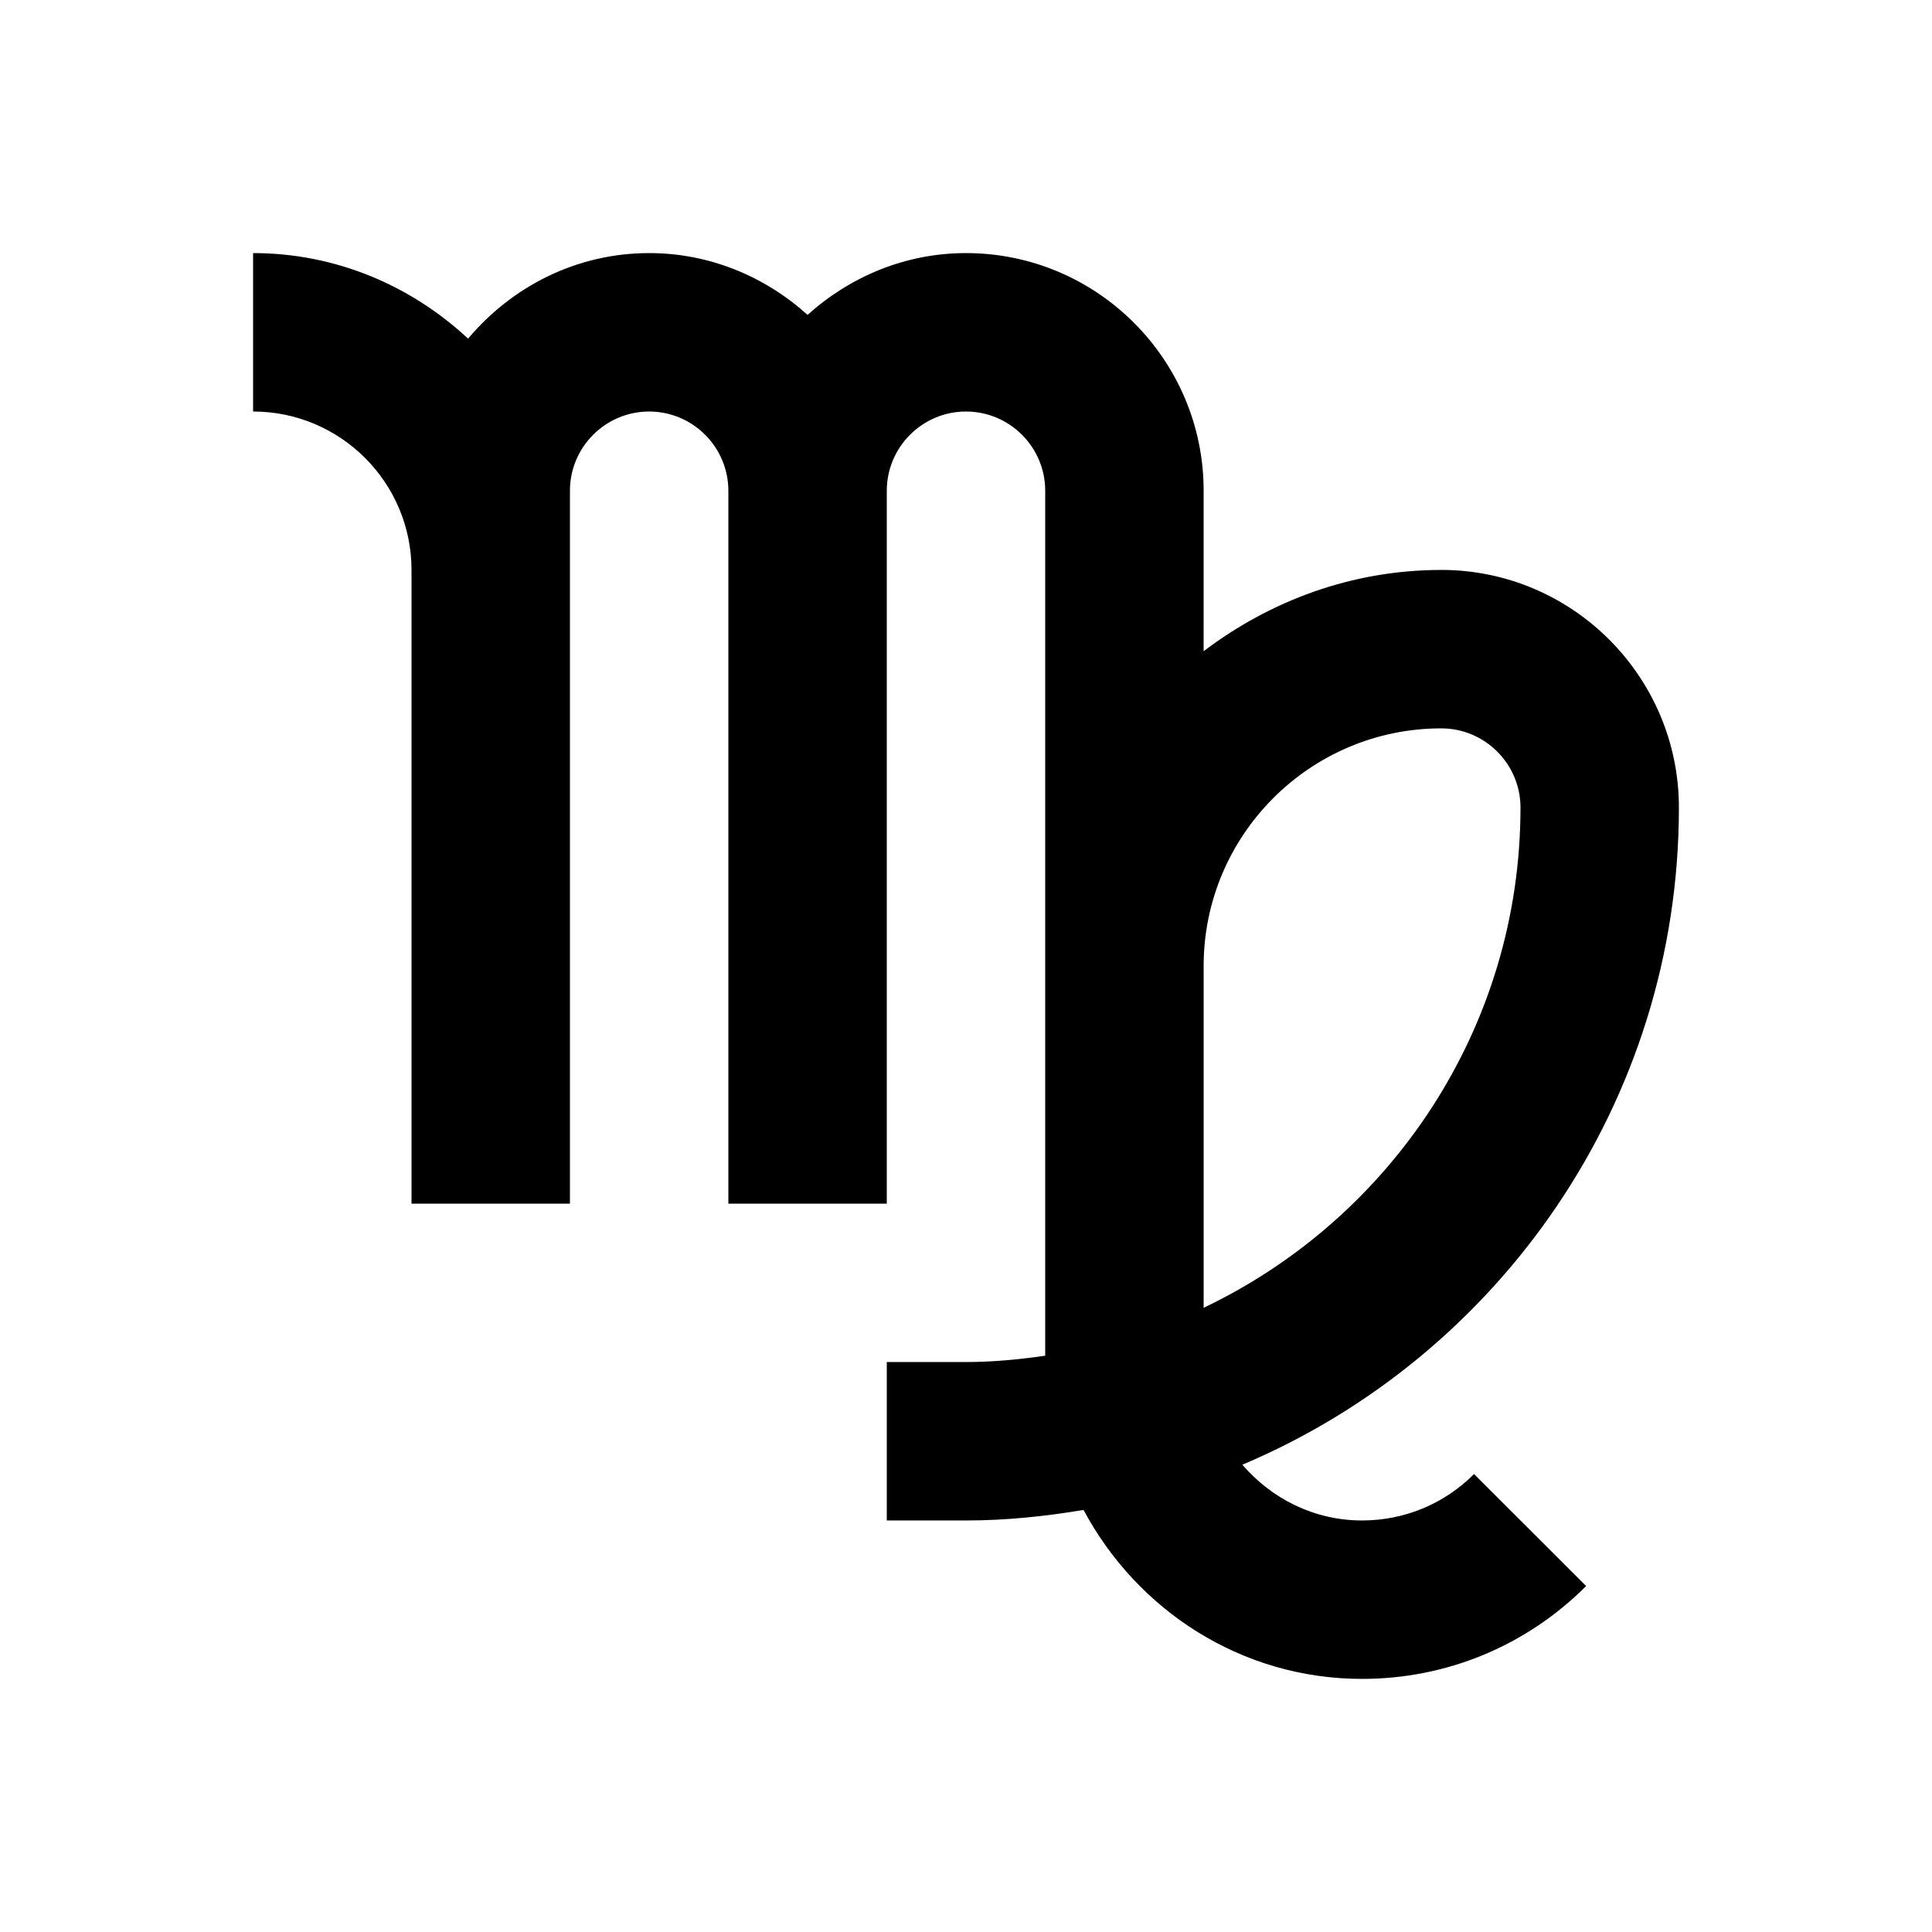
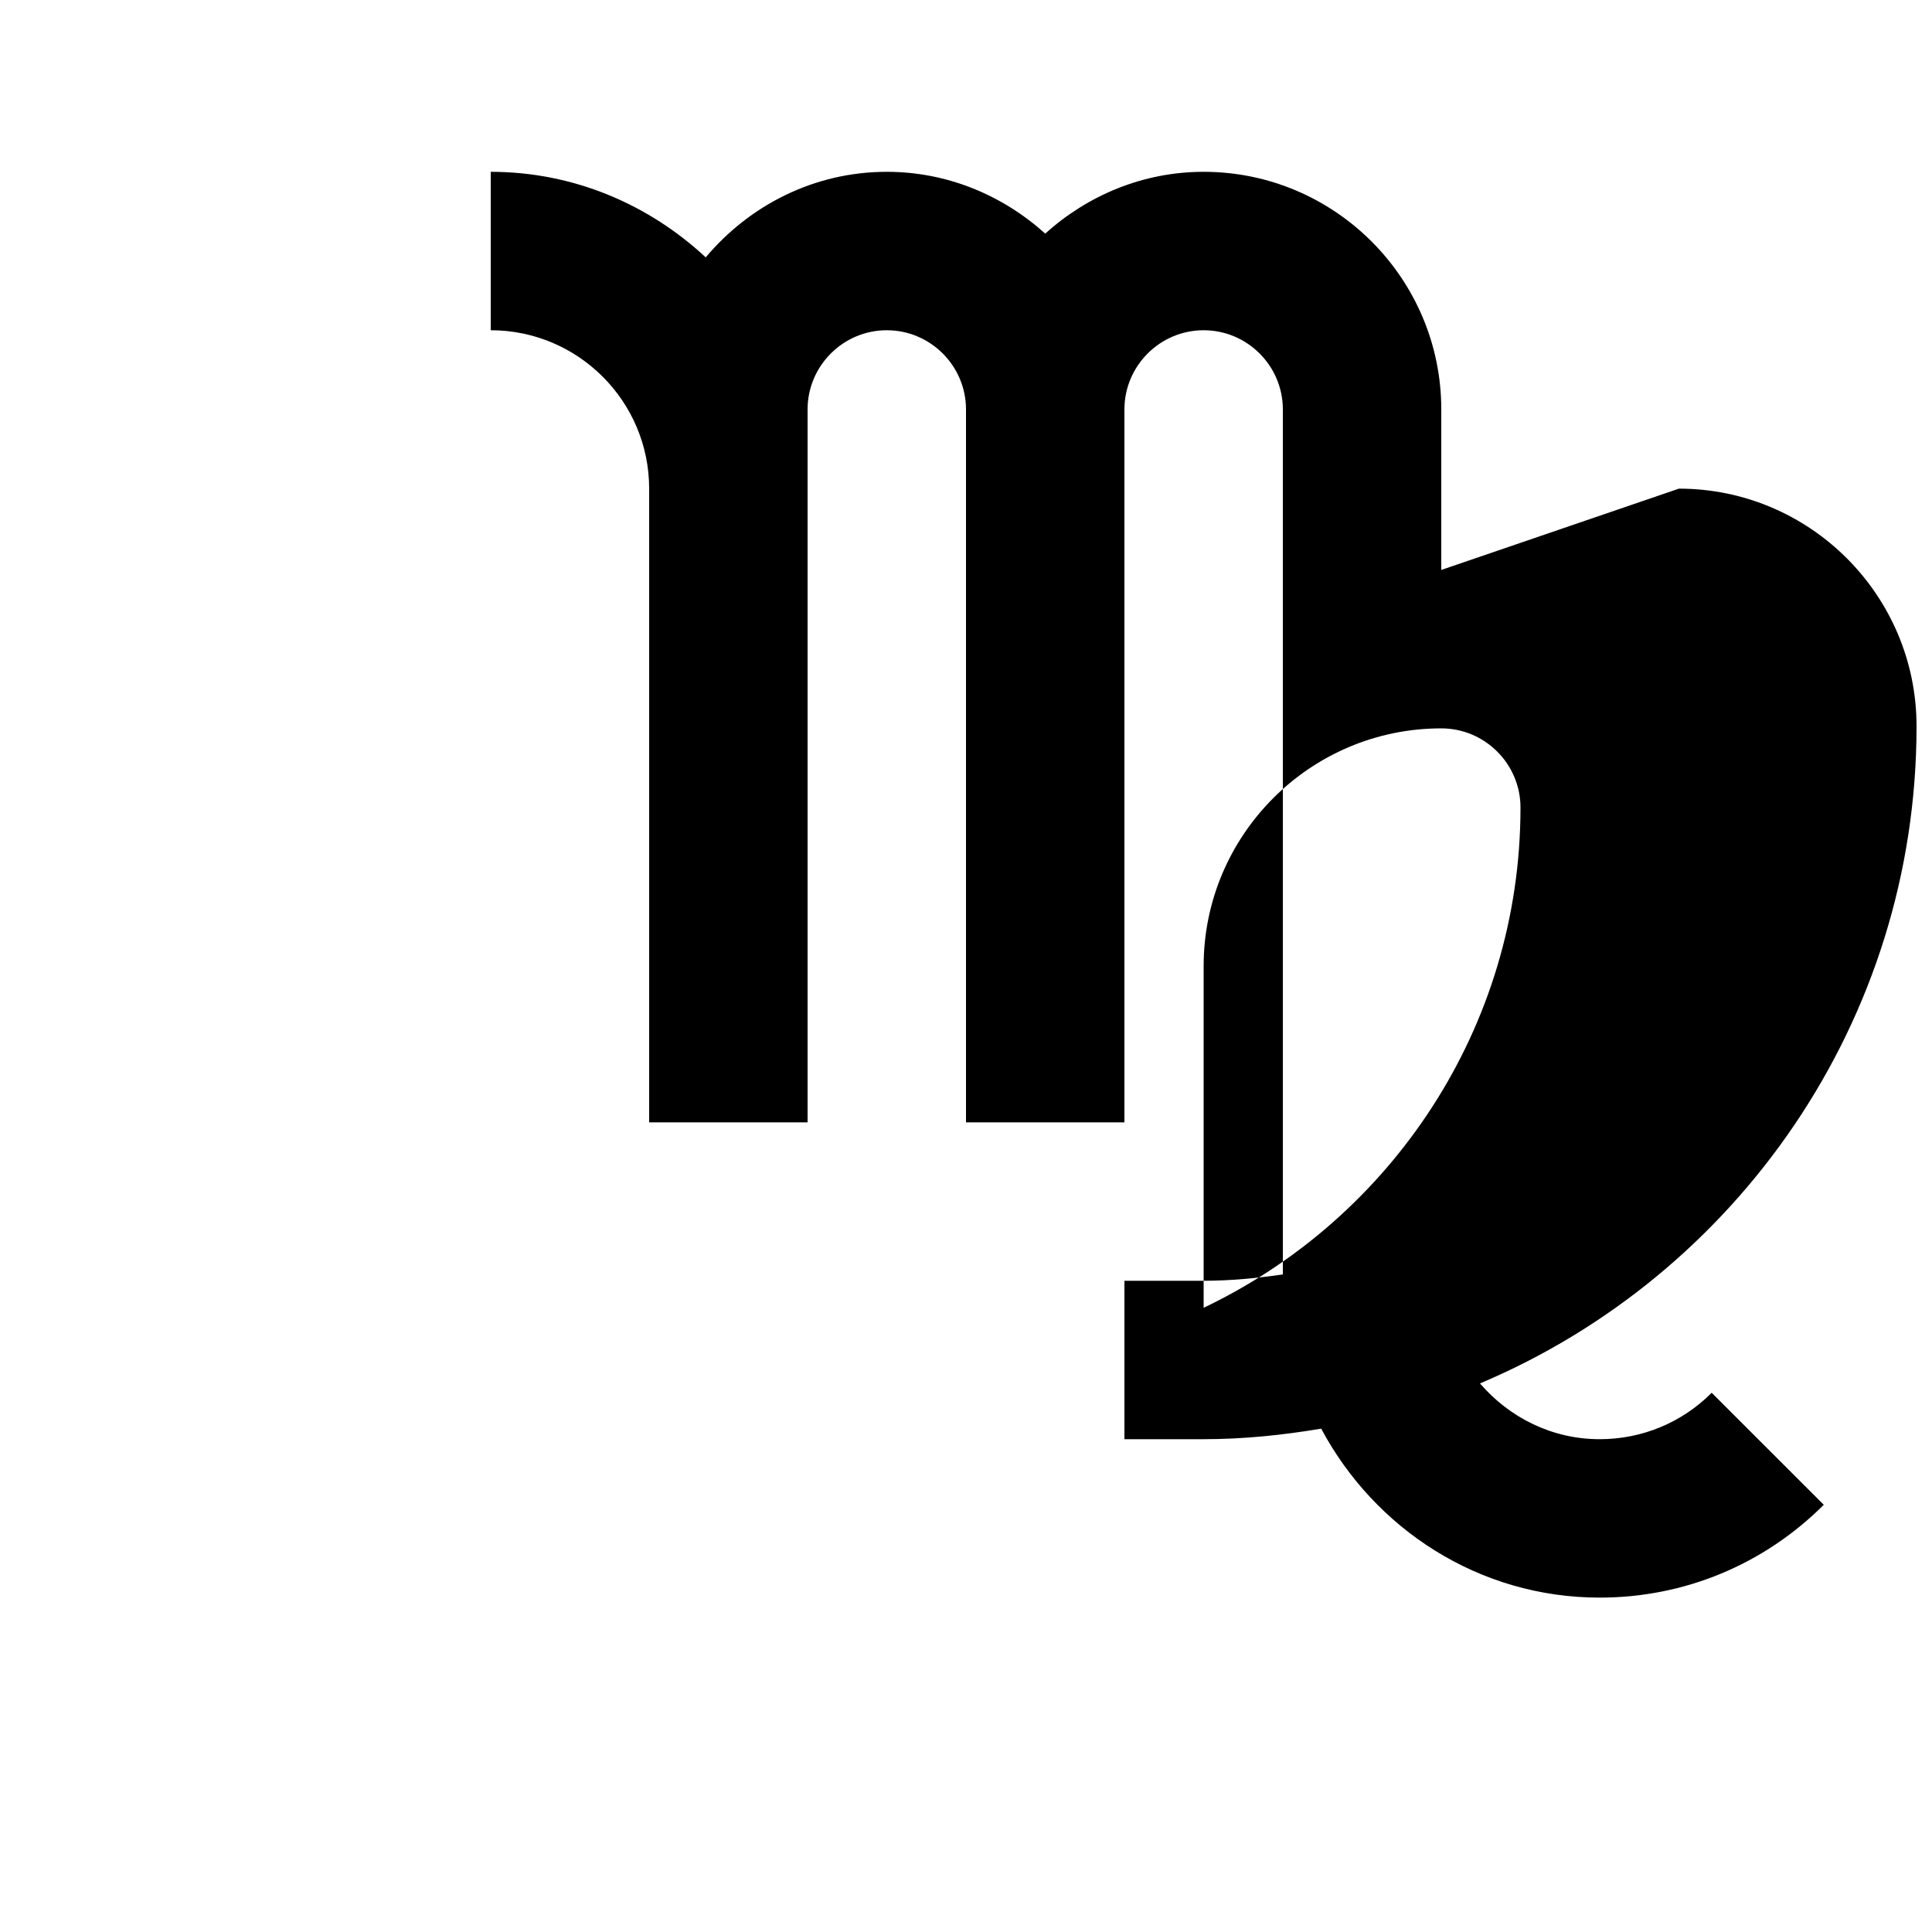
<svg xmlns="http://www.w3.org/2000/svg" fill="#000000" width="800px" height="800px" version="1.1" viewBox="144 144 512 512">
-   <path d="m525.95 295.04c-23.723 0-45.387 8.207-62.977 21.539l0.004-42.531c0-34.723-28.254-62.977-62.977-62.977-16.184 0-30.816 6.32-41.984 16.375-11.168-10.059-25.801-16.375-41.984-16.375-19.312 0-36.422 8.922-47.988 22.672-14.988-13.961-34.93-22.672-56.973-22.672v41.984c23.152 0 41.984 18.828 41.984 41.984v167.94h41.984v-188.93c0-11.566 9.426-20.992 20.992-20.992s20.992 9.426 20.992 20.992v188.93h41.984v-188.93c0-11.566 9.426-20.992 20.992-20.992s20.992 9.426 20.992 20.992v229.23c-6.887 0.984-13.855 1.676-20.992 1.676h-20.992v41.984h20.992c10.645 0 20.992-1.09 31.152-2.793 14.148 26.496 41.73 44.777 73.805 44.777 22.441 0 43.516-8.754 59.387-24.602l-29.703-29.684c-7.934 7.938-18.473 12.301-29.684 12.301-12.742 0-24.016-5.816-31.719-14.777 67.91-28.676 115.69-95.934 115.69-174.15 0-34.723-28.254-62.977-62.977-62.977zm-62.973 195.54v-90.578c0-34.723 28.254-62.977 62.977-62.977 11.566 0 20.992 9.426 20.992 20.992-0.004 58.461-34.41 108.93-83.969 132.56z" />
+   <path d="m525.95 295.04l0.004-42.531c0-34.723-28.254-62.977-62.977-62.977-16.184 0-30.816 6.32-41.984 16.375-11.168-10.059-25.801-16.375-41.984-16.375-19.312 0-36.422 8.922-47.988 22.672-14.988-13.961-34.93-22.672-56.973-22.672v41.984c23.152 0 41.984 18.828 41.984 41.984v167.94h41.984v-188.93c0-11.566 9.426-20.992 20.992-20.992s20.992 9.426 20.992 20.992v188.93h41.984v-188.93c0-11.566 9.426-20.992 20.992-20.992s20.992 9.426 20.992 20.992v229.23c-6.887 0.984-13.855 1.676-20.992 1.676h-20.992v41.984h20.992c10.645 0 20.992-1.09 31.152-2.793 14.148 26.496 41.73 44.777 73.805 44.777 22.441 0 43.516-8.754 59.387-24.602l-29.703-29.684c-7.934 7.938-18.473 12.301-29.684 12.301-12.742 0-24.016-5.816-31.719-14.777 67.91-28.676 115.69-95.934 115.69-174.15 0-34.723-28.254-62.977-62.977-62.977zm-62.973 195.54v-90.578c0-34.723 28.254-62.977 62.977-62.977 11.566 0 20.992 9.426 20.992 20.992-0.004 58.461-34.41 108.93-83.969 132.56z" />
</svg>